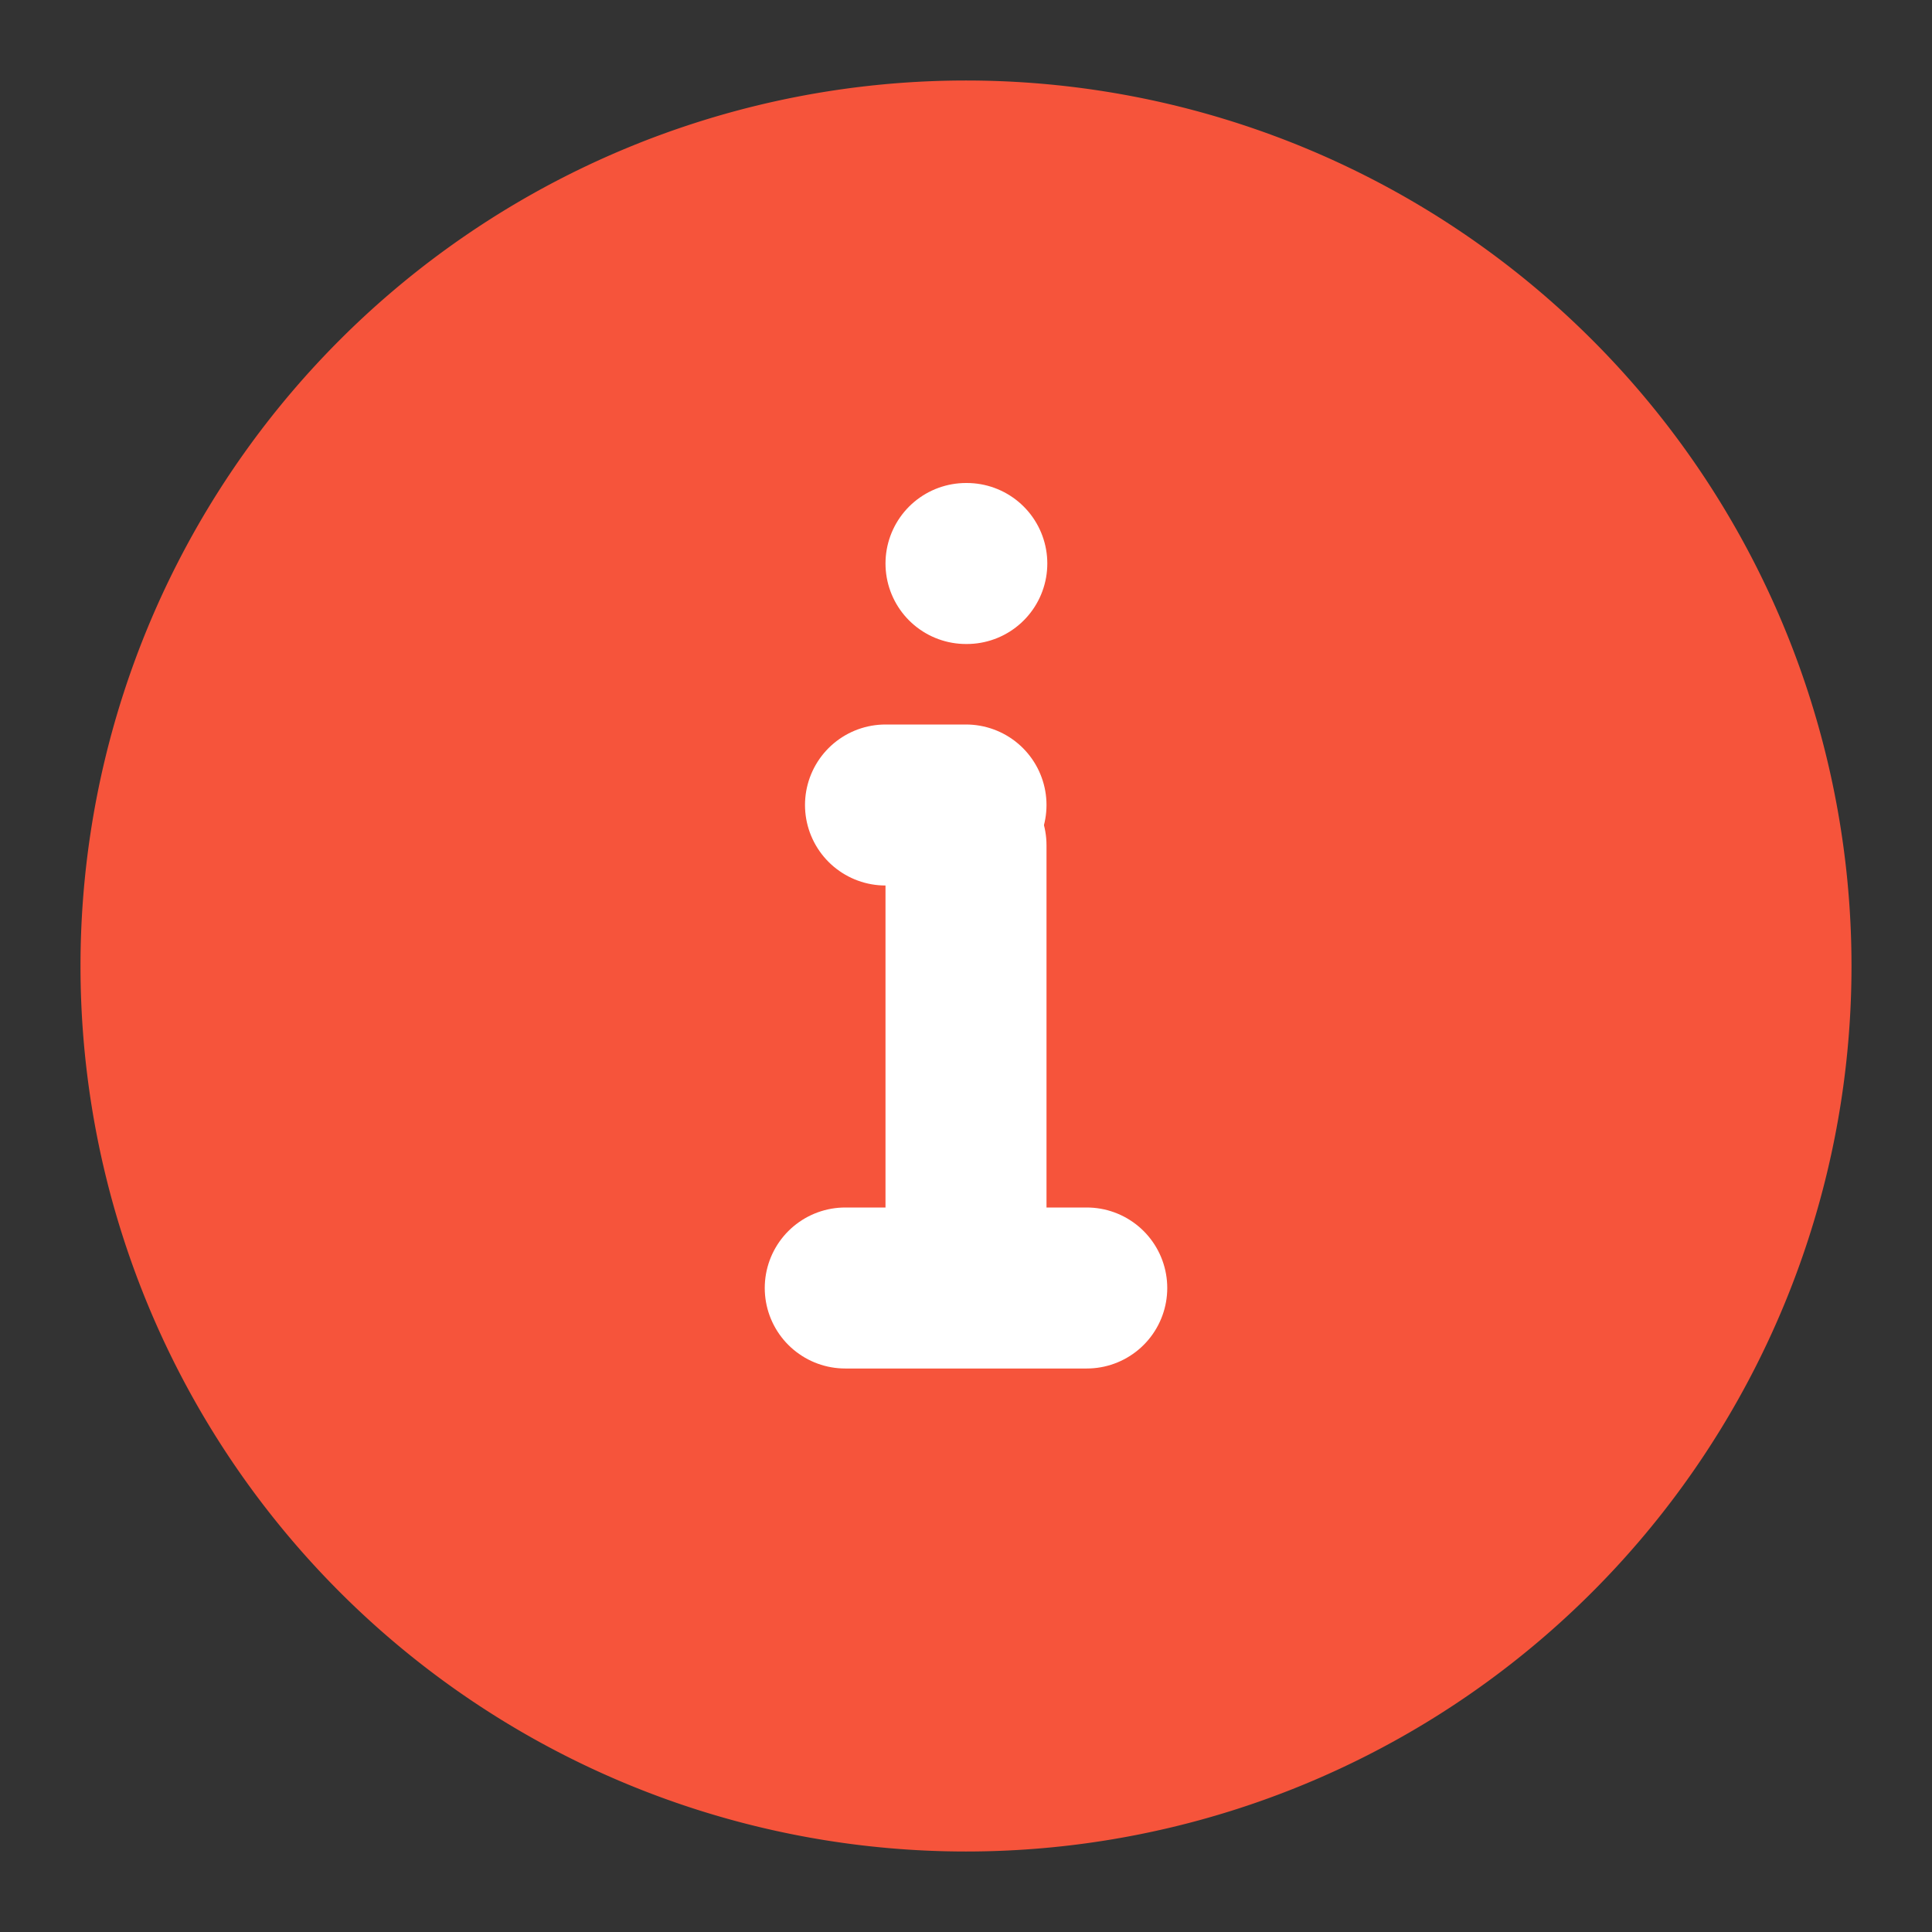
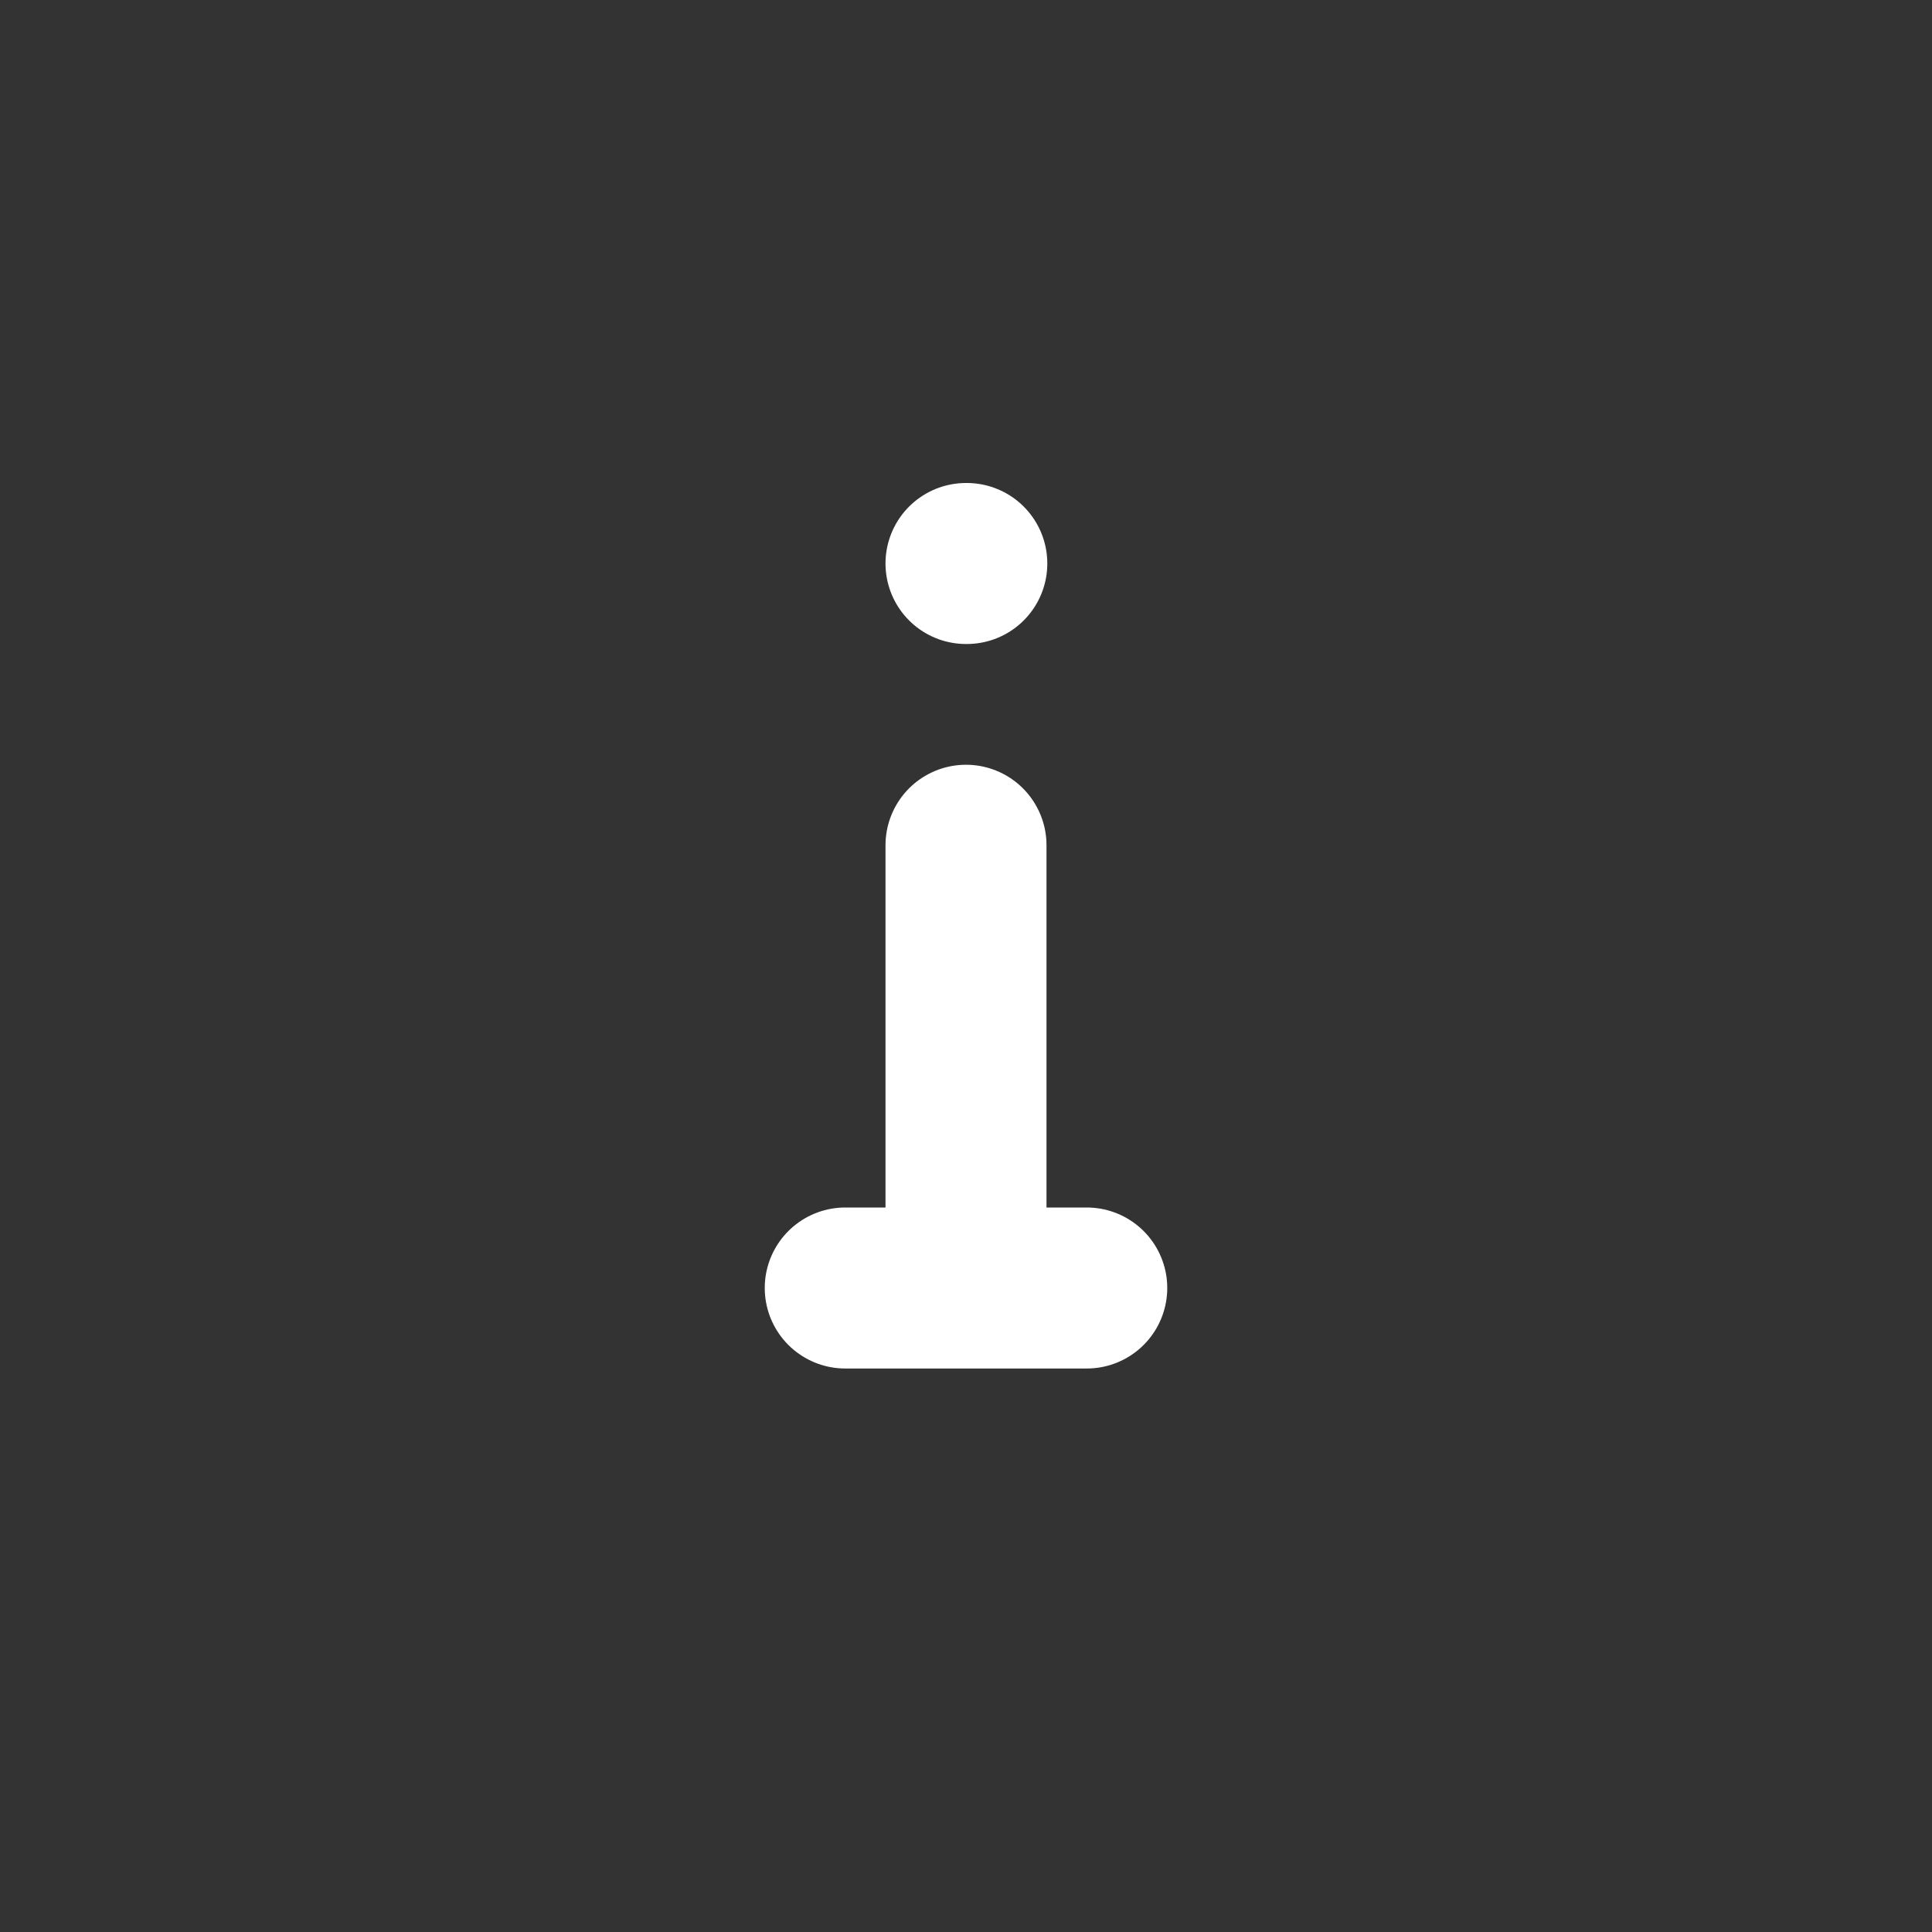
<svg xmlns="http://www.w3.org/2000/svg" width="24" height="24" viewBox="0 0 24 24" fill="none">
  <rect x="0" y="0" width="24" height="24" fill="#333333" stroke="none" />
-   <path d="M12 22a10 10 0 1 0 0-20 10 10 0 0 0 0 20Z" fill="#F6543B" stroke="#F6543B" stroke-width="2" stroke-linecap="round" stroke-linejoin="round" />
  <path d="M12 15.5v-5" stroke="#fff" stroke-width="2" stroke-linecap="round" stroke-linejoin="round" />
  <path d="M10.5 16h3" stroke="#fff" stroke-width="2" stroke-linecap="round" stroke-linejoin="round" />
-   <path d="M11 10h1" stroke="#fff" stroke-width="2" stroke-linecap="round" stroke-linejoin="round" />
  <path d="M12 7h.01" stroke="#fff" stroke-width="2" stroke-linecap="round" stroke-linejoin="round" />
</svg>